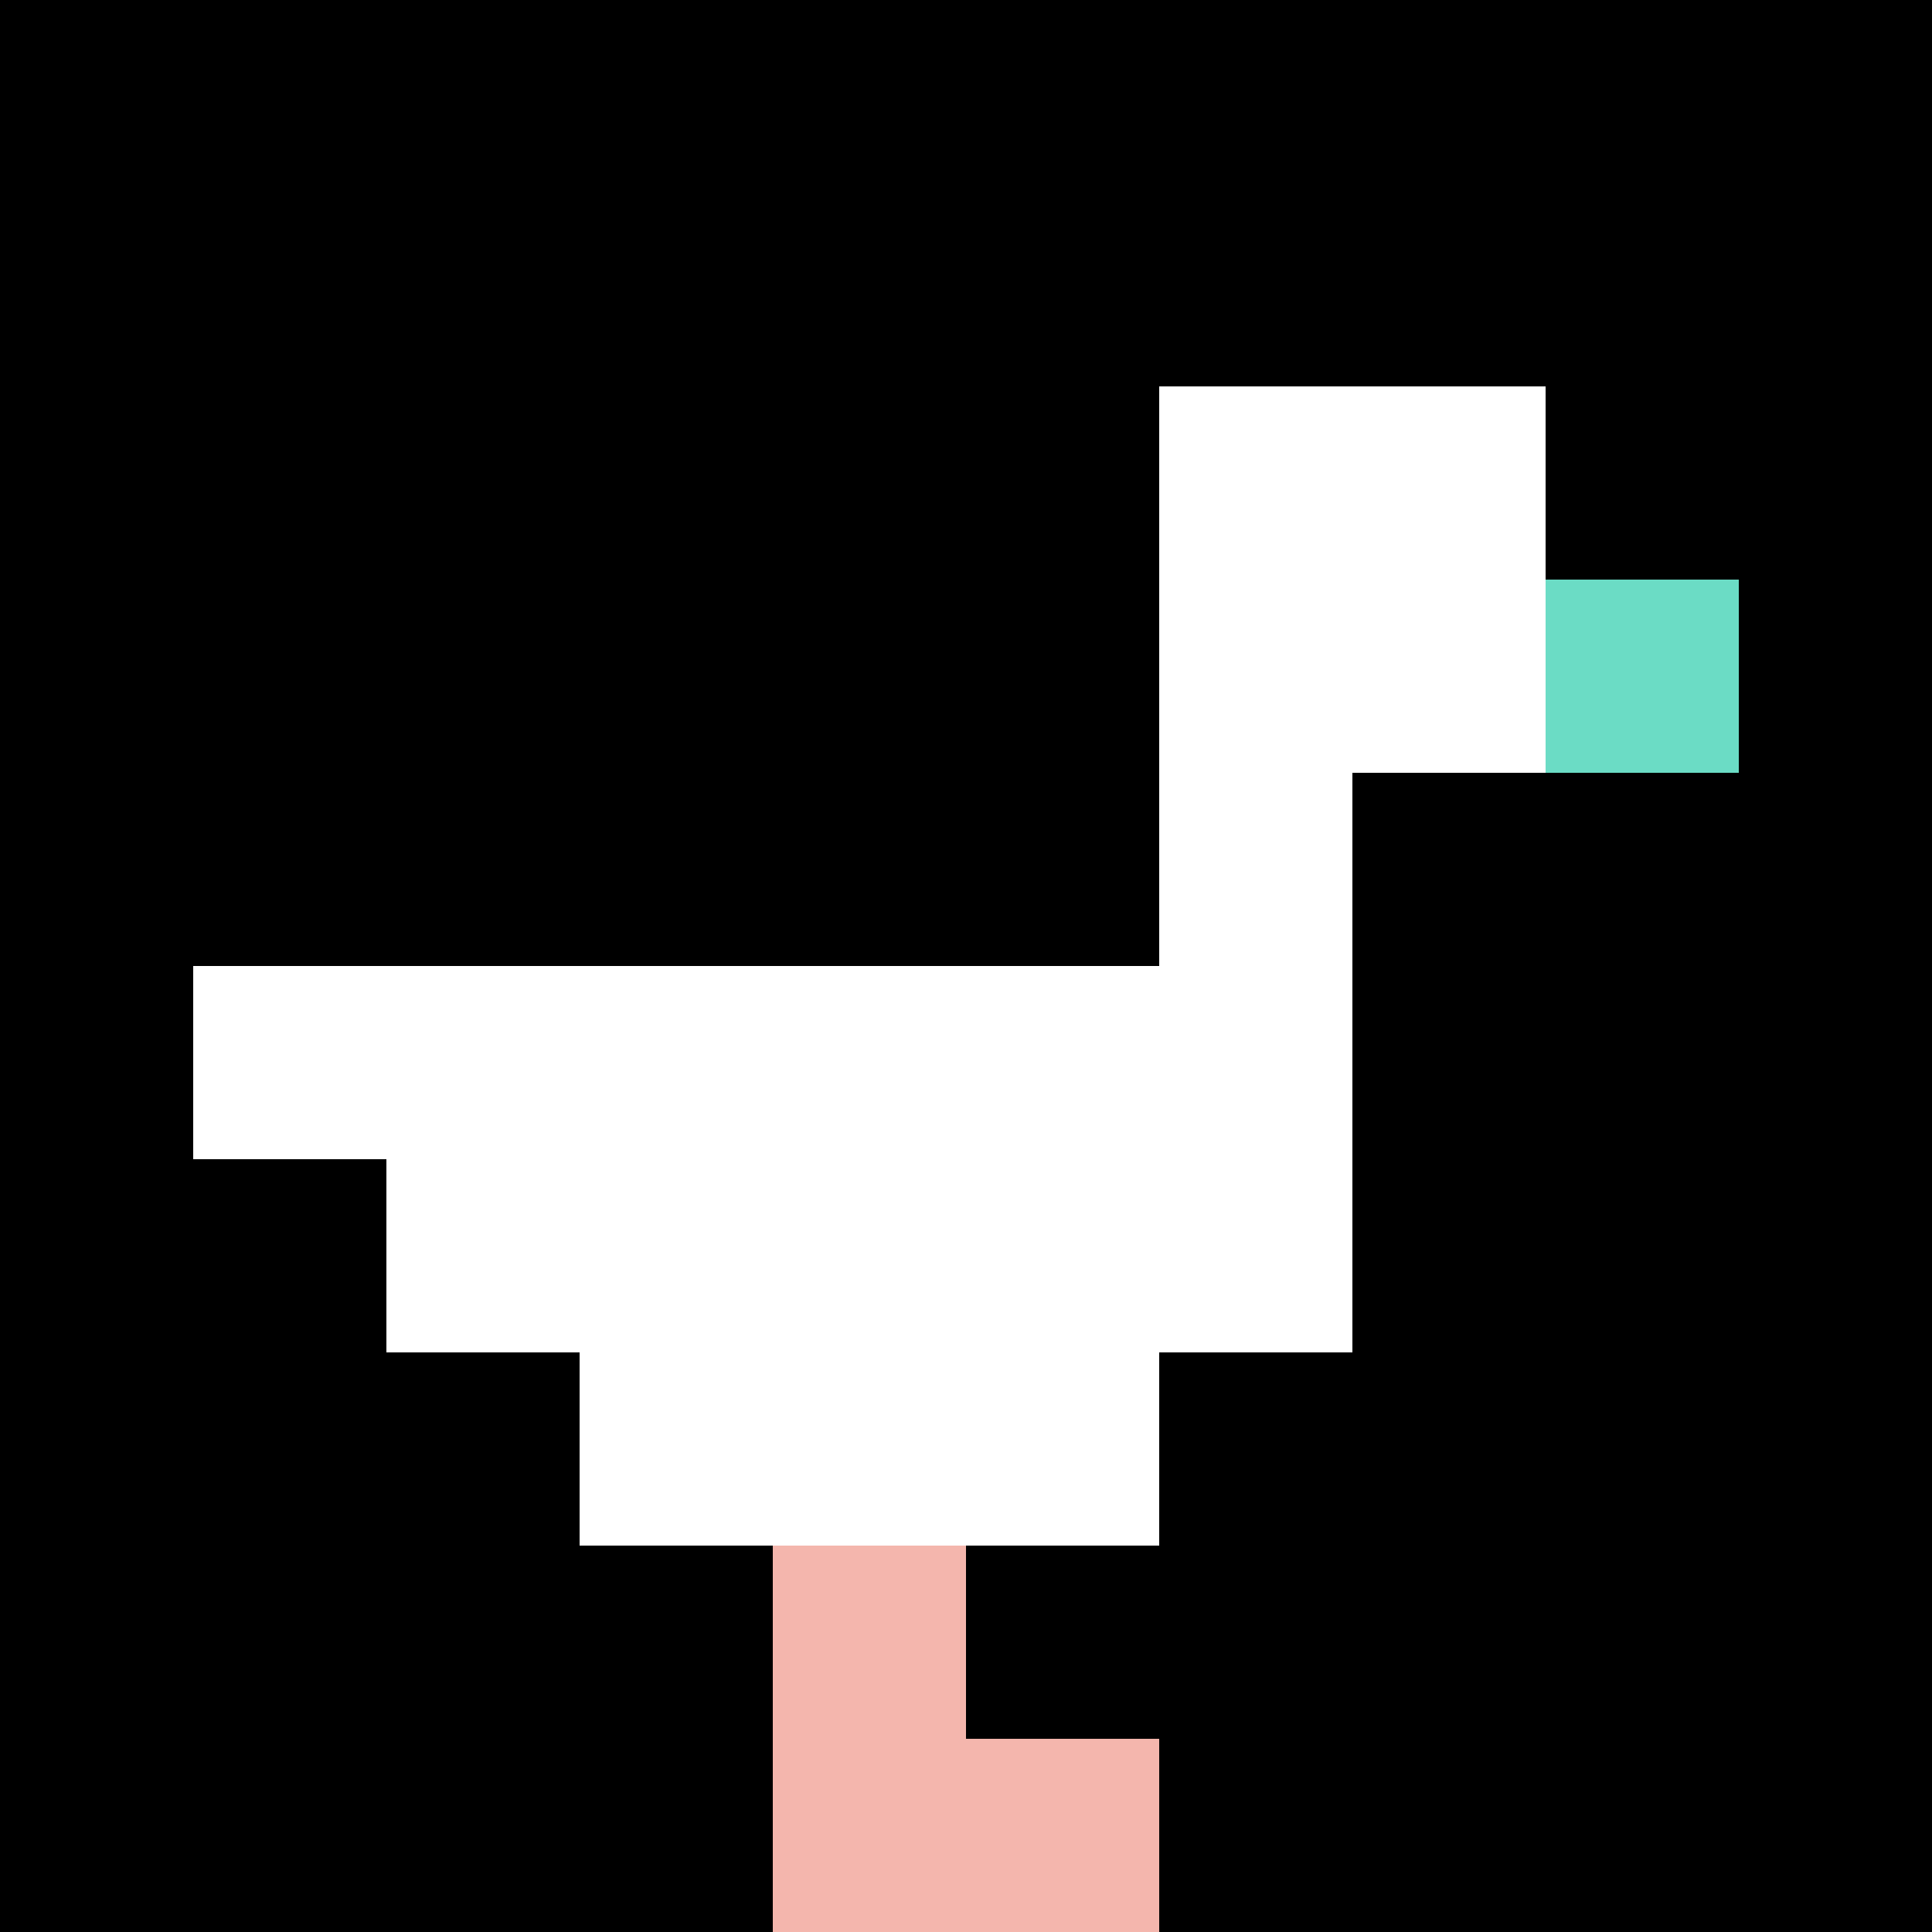
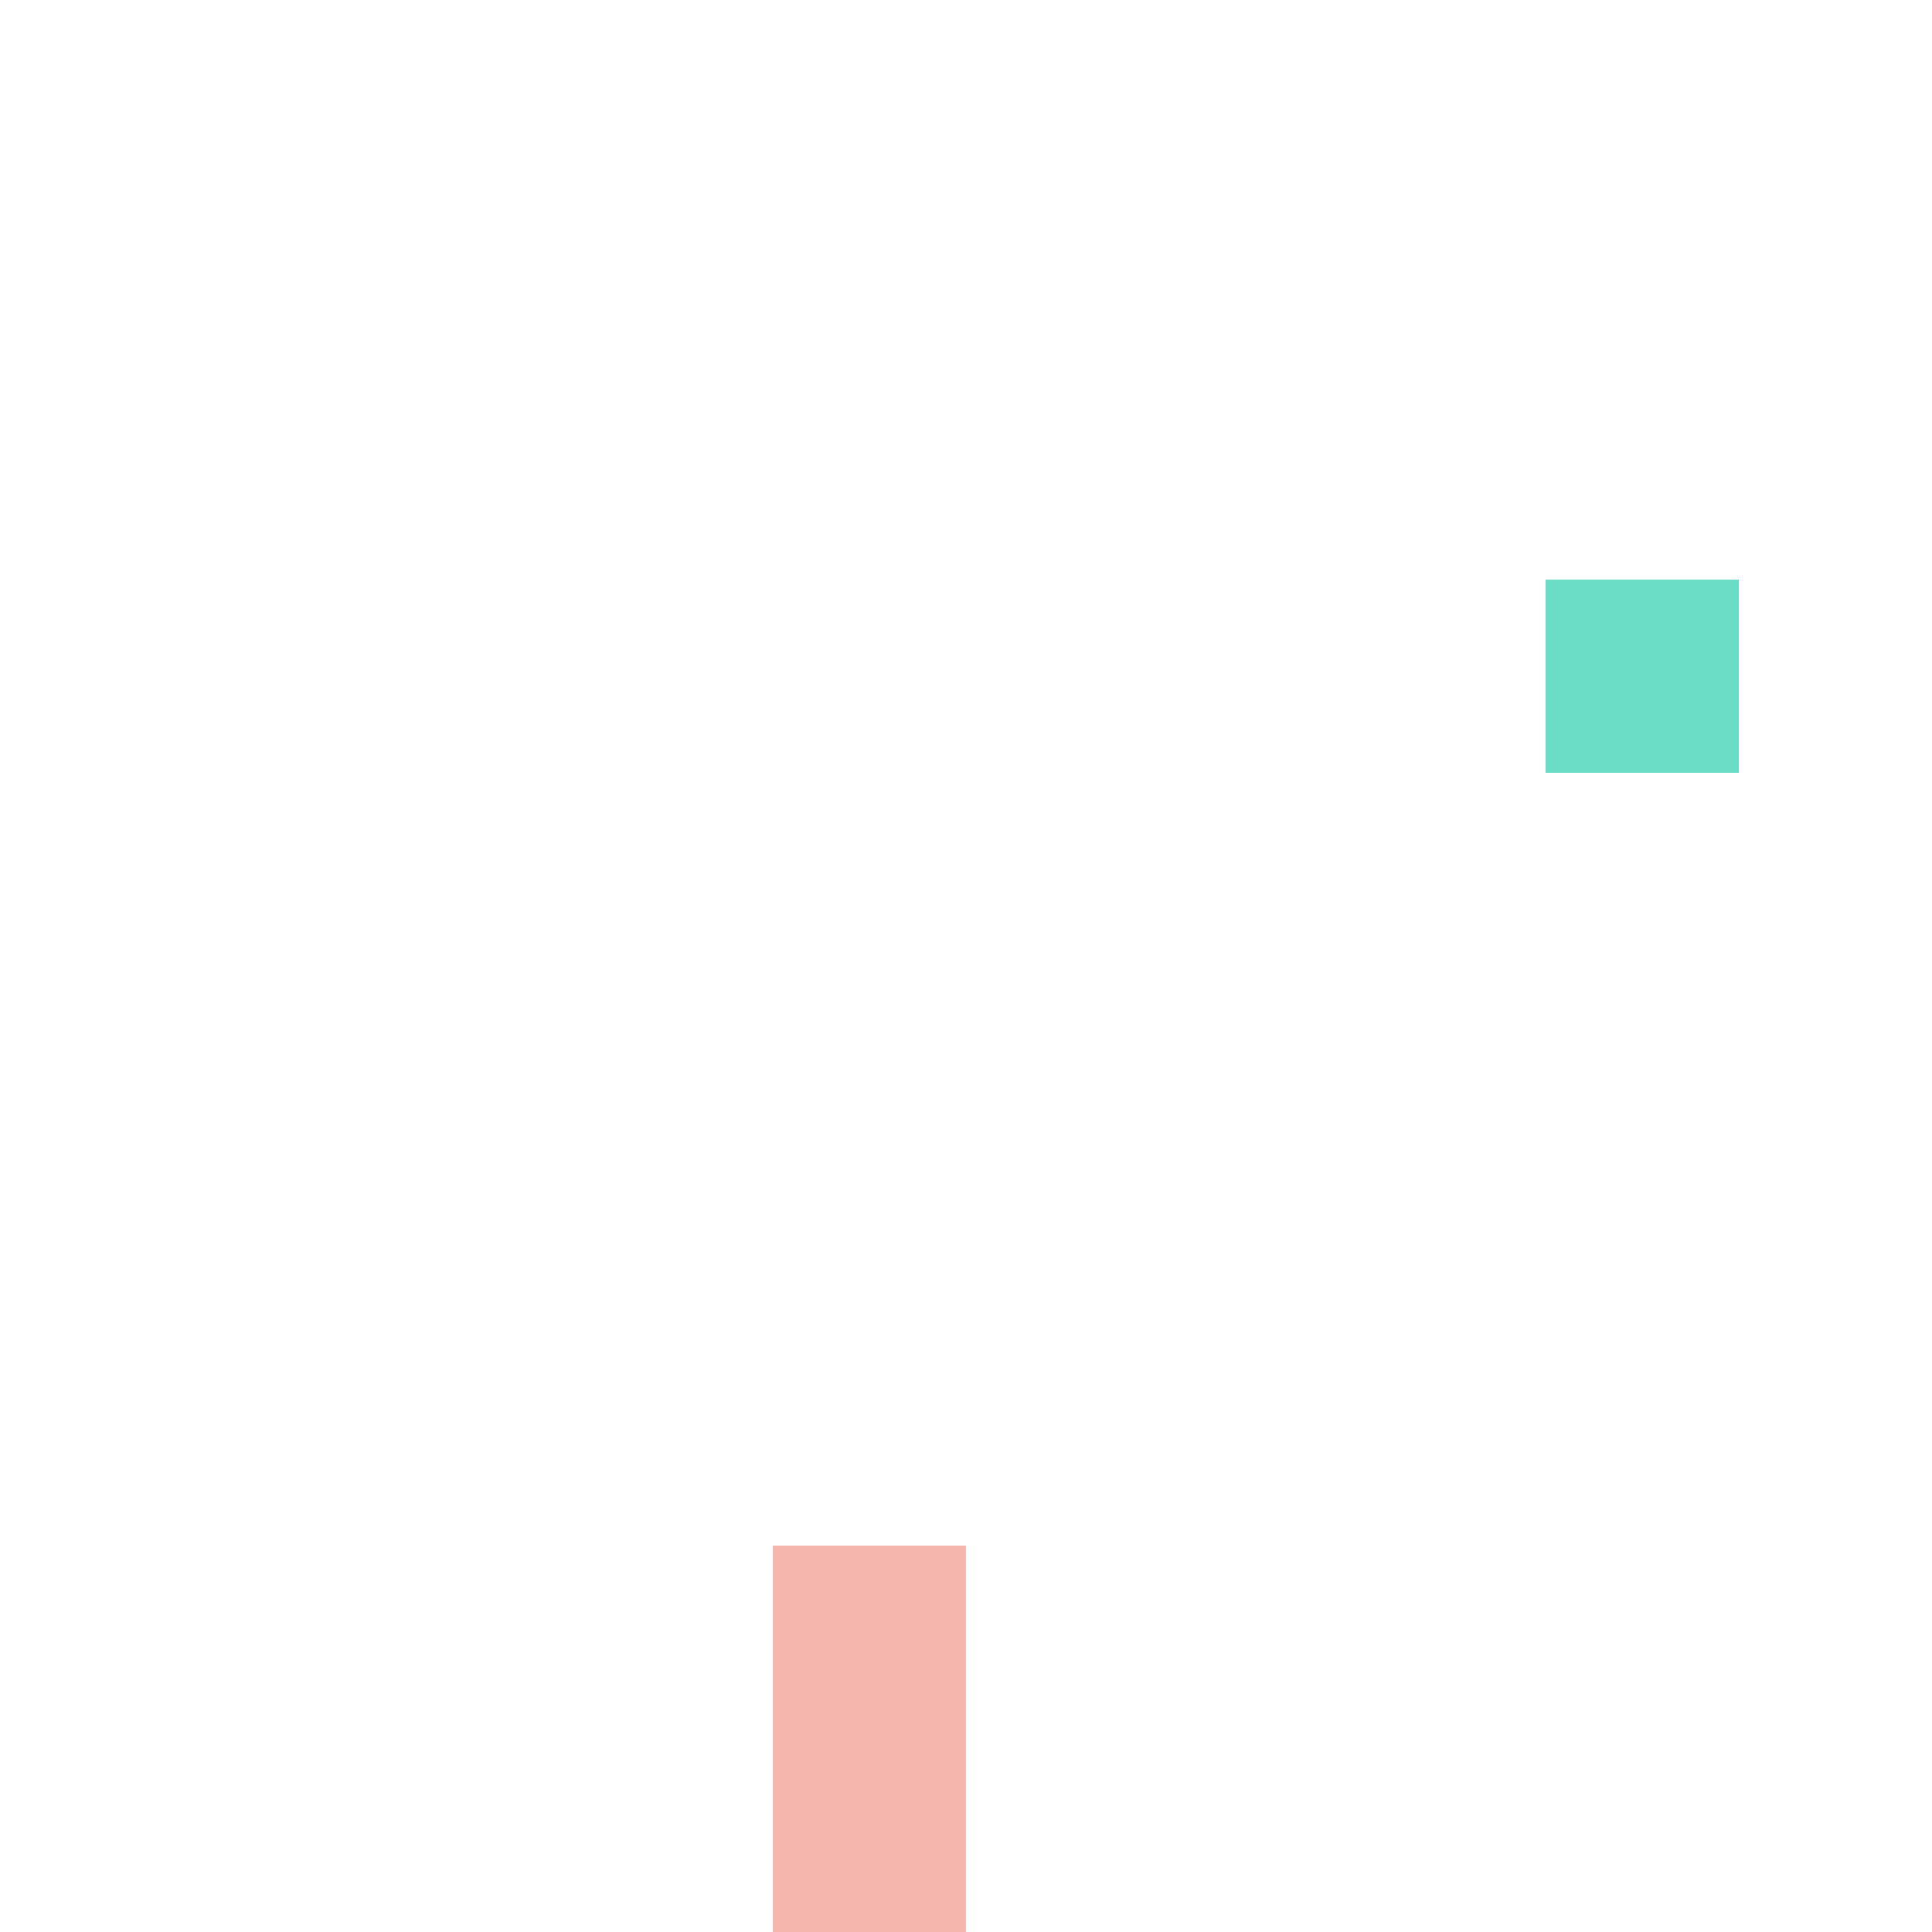
<svg xmlns="http://www.w3.org/2000/svg" version="1.1" width="690" height="690">
  <title>'goose-pfp-134504' by Dmitri Cherniak</title>
  <desc>seed=134504
backgroundColor=#ffffff
padding=20
innerPadding=0
timeout=500
dimension=1
border=false
Save=function(){return n.handleSave()}
frame=985

Rendered at Wed Oct 04 2023 12:06:05 GMT+0800 (中国标准时间)
Generated in &lt;1ms
</desc>
  <defs />
  <rect width="100%" height="100%" fill="#ffffff" />
  <g>
    <g id="0-0">
-       <rect x="0" y="0" height="690" width="690" fill="#000000" />
      <g>
        <rect id="0-0-6-2-2-2" x="414" y="138" width="138" height="138" fill="#ffffff" />
        <rect id="0-0-6-2-1-4" x="414" y="138" width="69" height="276" fill="#ffffff" />
        <rect id="0-0-1-5-5-1" x="69" y="345" width="345" height="69" fill="#ffffff" />
        <rect id="0-0-2-5-5-2" x="138" y="345" width="345" height="138" fill="#ffffff" />
        <rect id="0-0-3-5-3-3" x="207" y="345" width="207" height="207" fill="#ffffff" />
        <rect id="0-0-8-3-1-1" x="552" y="207" width="69" height="69" fill="#6BDCC5" />
        <rect id="0-0-4-8-1-2" x="276" y="552" width="69" height="138" fill="#F4B6AD" />
-         <rect id="0-0-4-9-2-1" x="276" y="621" width="138" height="69" fill="#F4B6AD" />
      </g>
-       <rect x="0" y="0" stroke="white" stroke-width="0" height="690" width="690" fill="none" />
    </g>
  </g>
</svg>